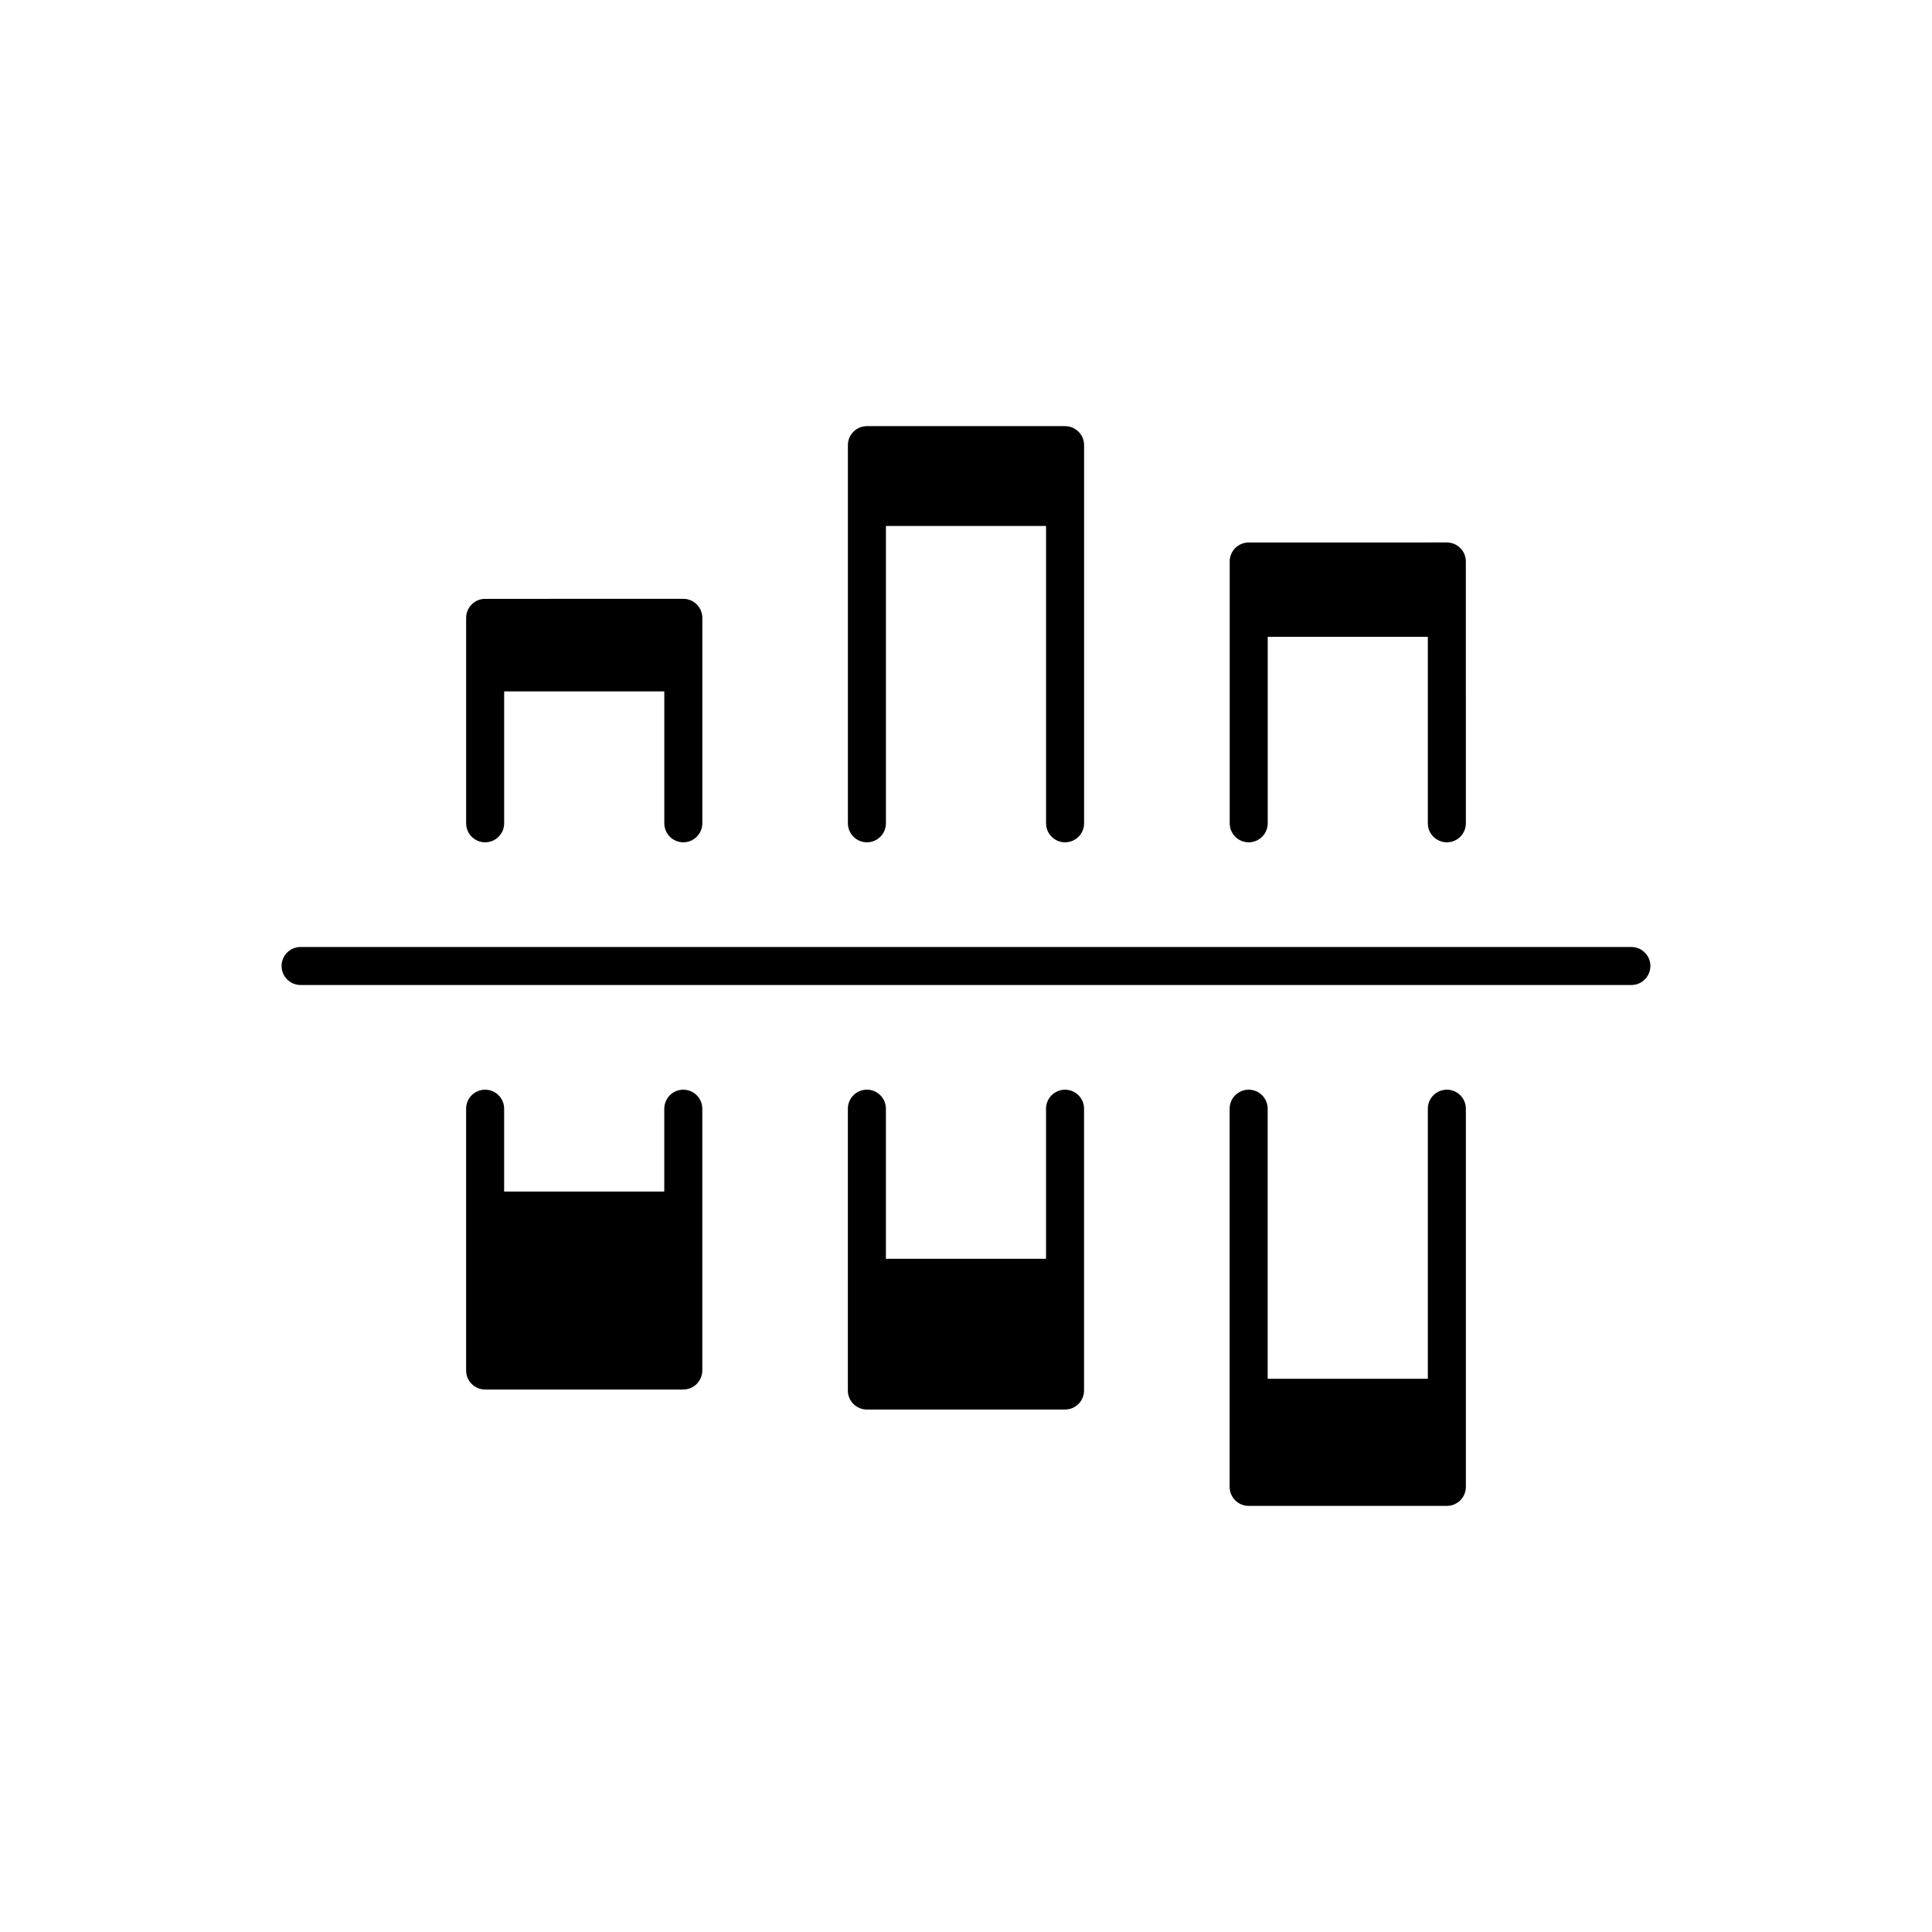
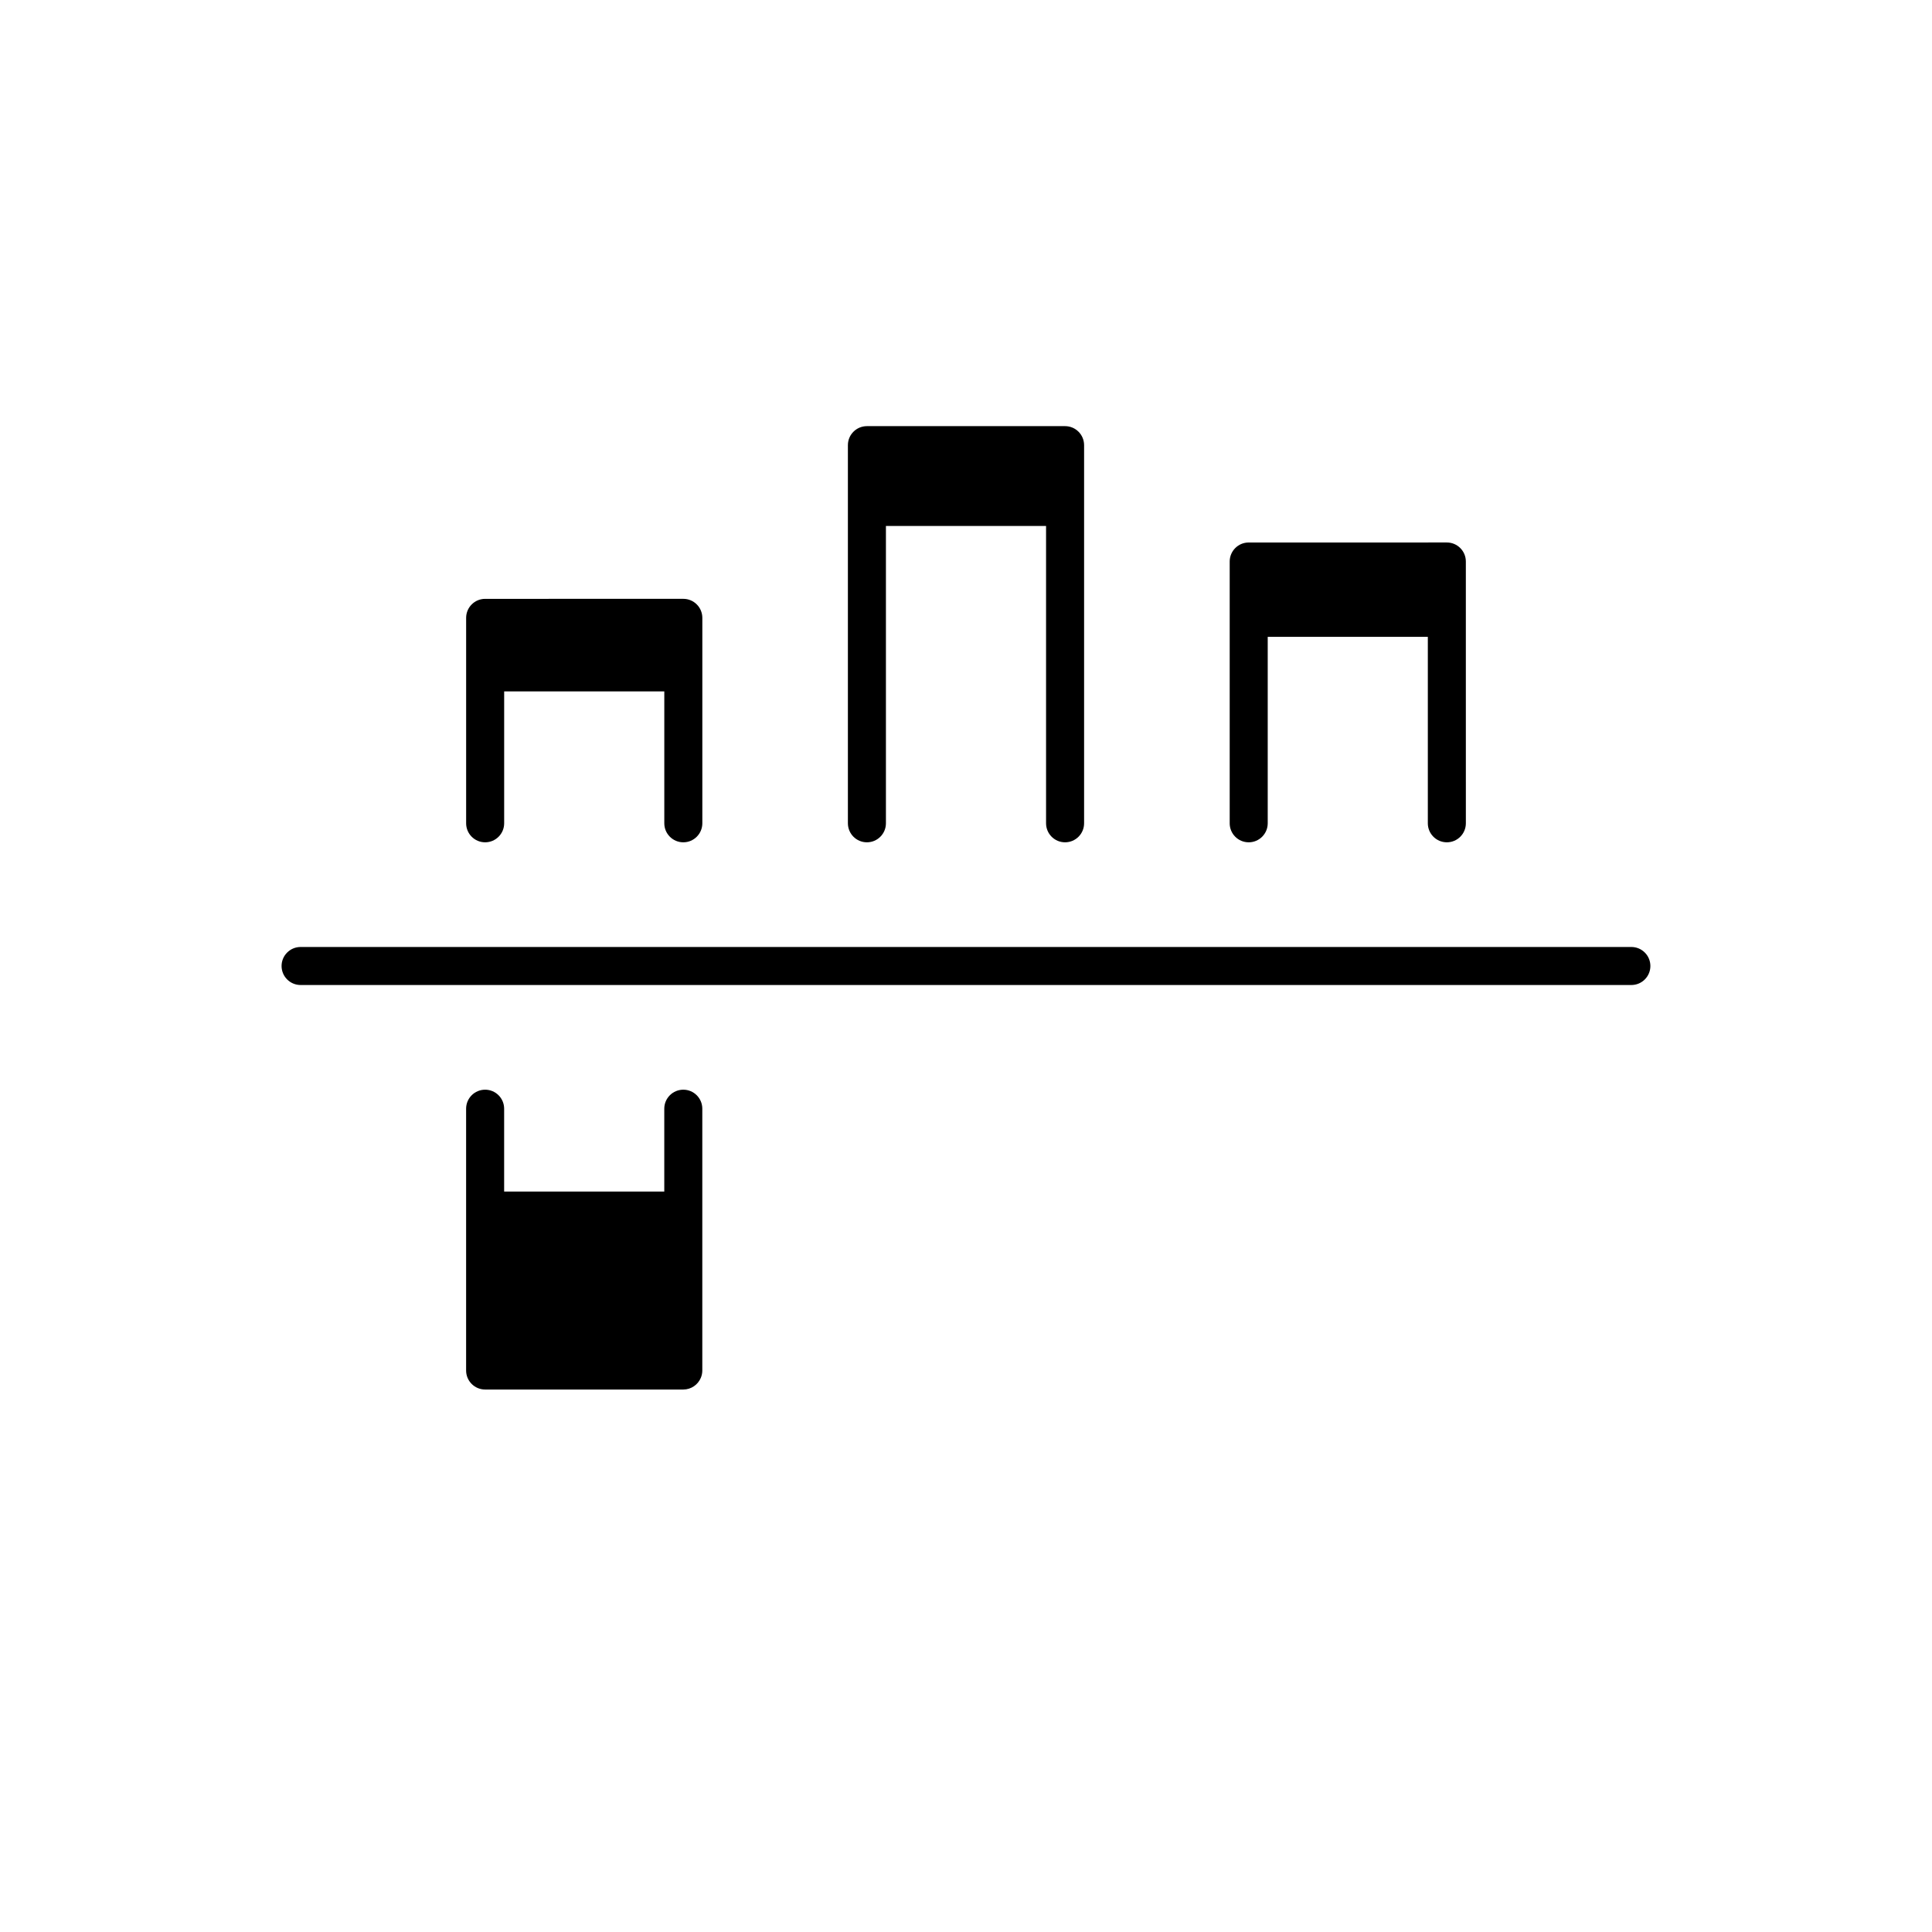
<svg xmlns="http://www.w3.org/2000/svg" fill="#000000" width="800px" height="800px" version="1.1" viewBox="144 144 512 512">
  <g>
    <path d="m576.33 394.96h-352.67c-2.781 0-5.039 2.258-5.039 5.039s2.258 5.039 5.039 5.039h352.67c2.785 0 5.039-2.258 5.039-5.039s-2.254-5.039-5.039-5.039z" />
    <path d="m373.74 367.22c2.781 0 5.039-2.258 5.039-5.039v-78.797h42.438v78.797c0 2.781 2.254 5.039 5.039 5.039s5.039-2.258 5.039-5.039v-100.21c0-2.781-2.254-5.039-5.039-5.039h-52.516c-2.781 0-5.039 2.258-5.039 5.039v100.21c0.004 2.785 2.258 5.039 5.039 5.039z" />
    <path d="m474.92 367.22c2.785 0 5.039-2.258 5.039-5.039v-49.41h42.43v49.41c0 2.781 2.254 5.039 5.039 5.039 2.785 0 5.039-2.258 5.039-5.039l-0.004-54.445v-14.934c0-2.781-2.254-5.039-5.039-5.039l-52.504 0.004c-2.785 0-5.039 2.258-5.039 5.039v69.379c0 2.781 2.25 5.035 5.039 5.035z" />
    <path d="m272.57 367.22c2.781 0 5.039-2.258 5.039-5.039v-34.953h42.438v34.953c0 2.781 2.258 5.039 5.039 5.039s5.039-2.258 5.039-5.039v-54.445c0-2.781-2.258-5.039-5.039-5.039l-52.516 0.004c-2.781 0-5.039 2.258-5.039 5.039v54.445c0 2.781 2.258 5.035 5.039 5.035z" />
-     <path d="m426.25 432.78c-2.785 0-5.039 2.254-5.039 5.039v39.77h-42.438v-39.777c0-2.785-2.258-5.039-5.039-5.039s-5.039 2.254-5.039 5.039v44.793c0 0.012-0.004 0.012-0.004 0.02v29.875c0 2.785 2.258 5.039 5.039 5.039h52.516c2.785 0 5.039-2.254 5.039-5.039v-74.684c0-2.785-2.25-5.035-5.035-5.035z" />
    <path d="m325.08 432.78c-2.781 0-5.039 2.254-5.039 5.039v21.961h-42.438v-21.961c0-2.785-2.258-5.039-5.039-5.039s-5.039 2.254-5.039 5.039v26.98 0.02 42.379c0 2.785 2.258 5.039 5.039 5.039h52.512c2.09 0 3.879-1.27 4.641-3.078 0.258-0.598 0.402-1.27 0.402-1.969v-69.375c-0.004-2.785-2.254-5.035-5.039-5.035z" />
-     <path d="m527.43 432.78c-2.785 0-5.039 2.254-5.039 5.039v71.578h-42.445v-71.578c0-2.785-2.254-5.039-5.039-5.039s-5.039 2.254-5.039 5.039v100.22c0 2.785 2.254 5.039 5.039 5.039h52.523c2.785 0 5.039-2.254 5.039-5.039v-100.22c0-2.789-2.25-5.039-5.039-5.039z" />
  </g>
</svg>